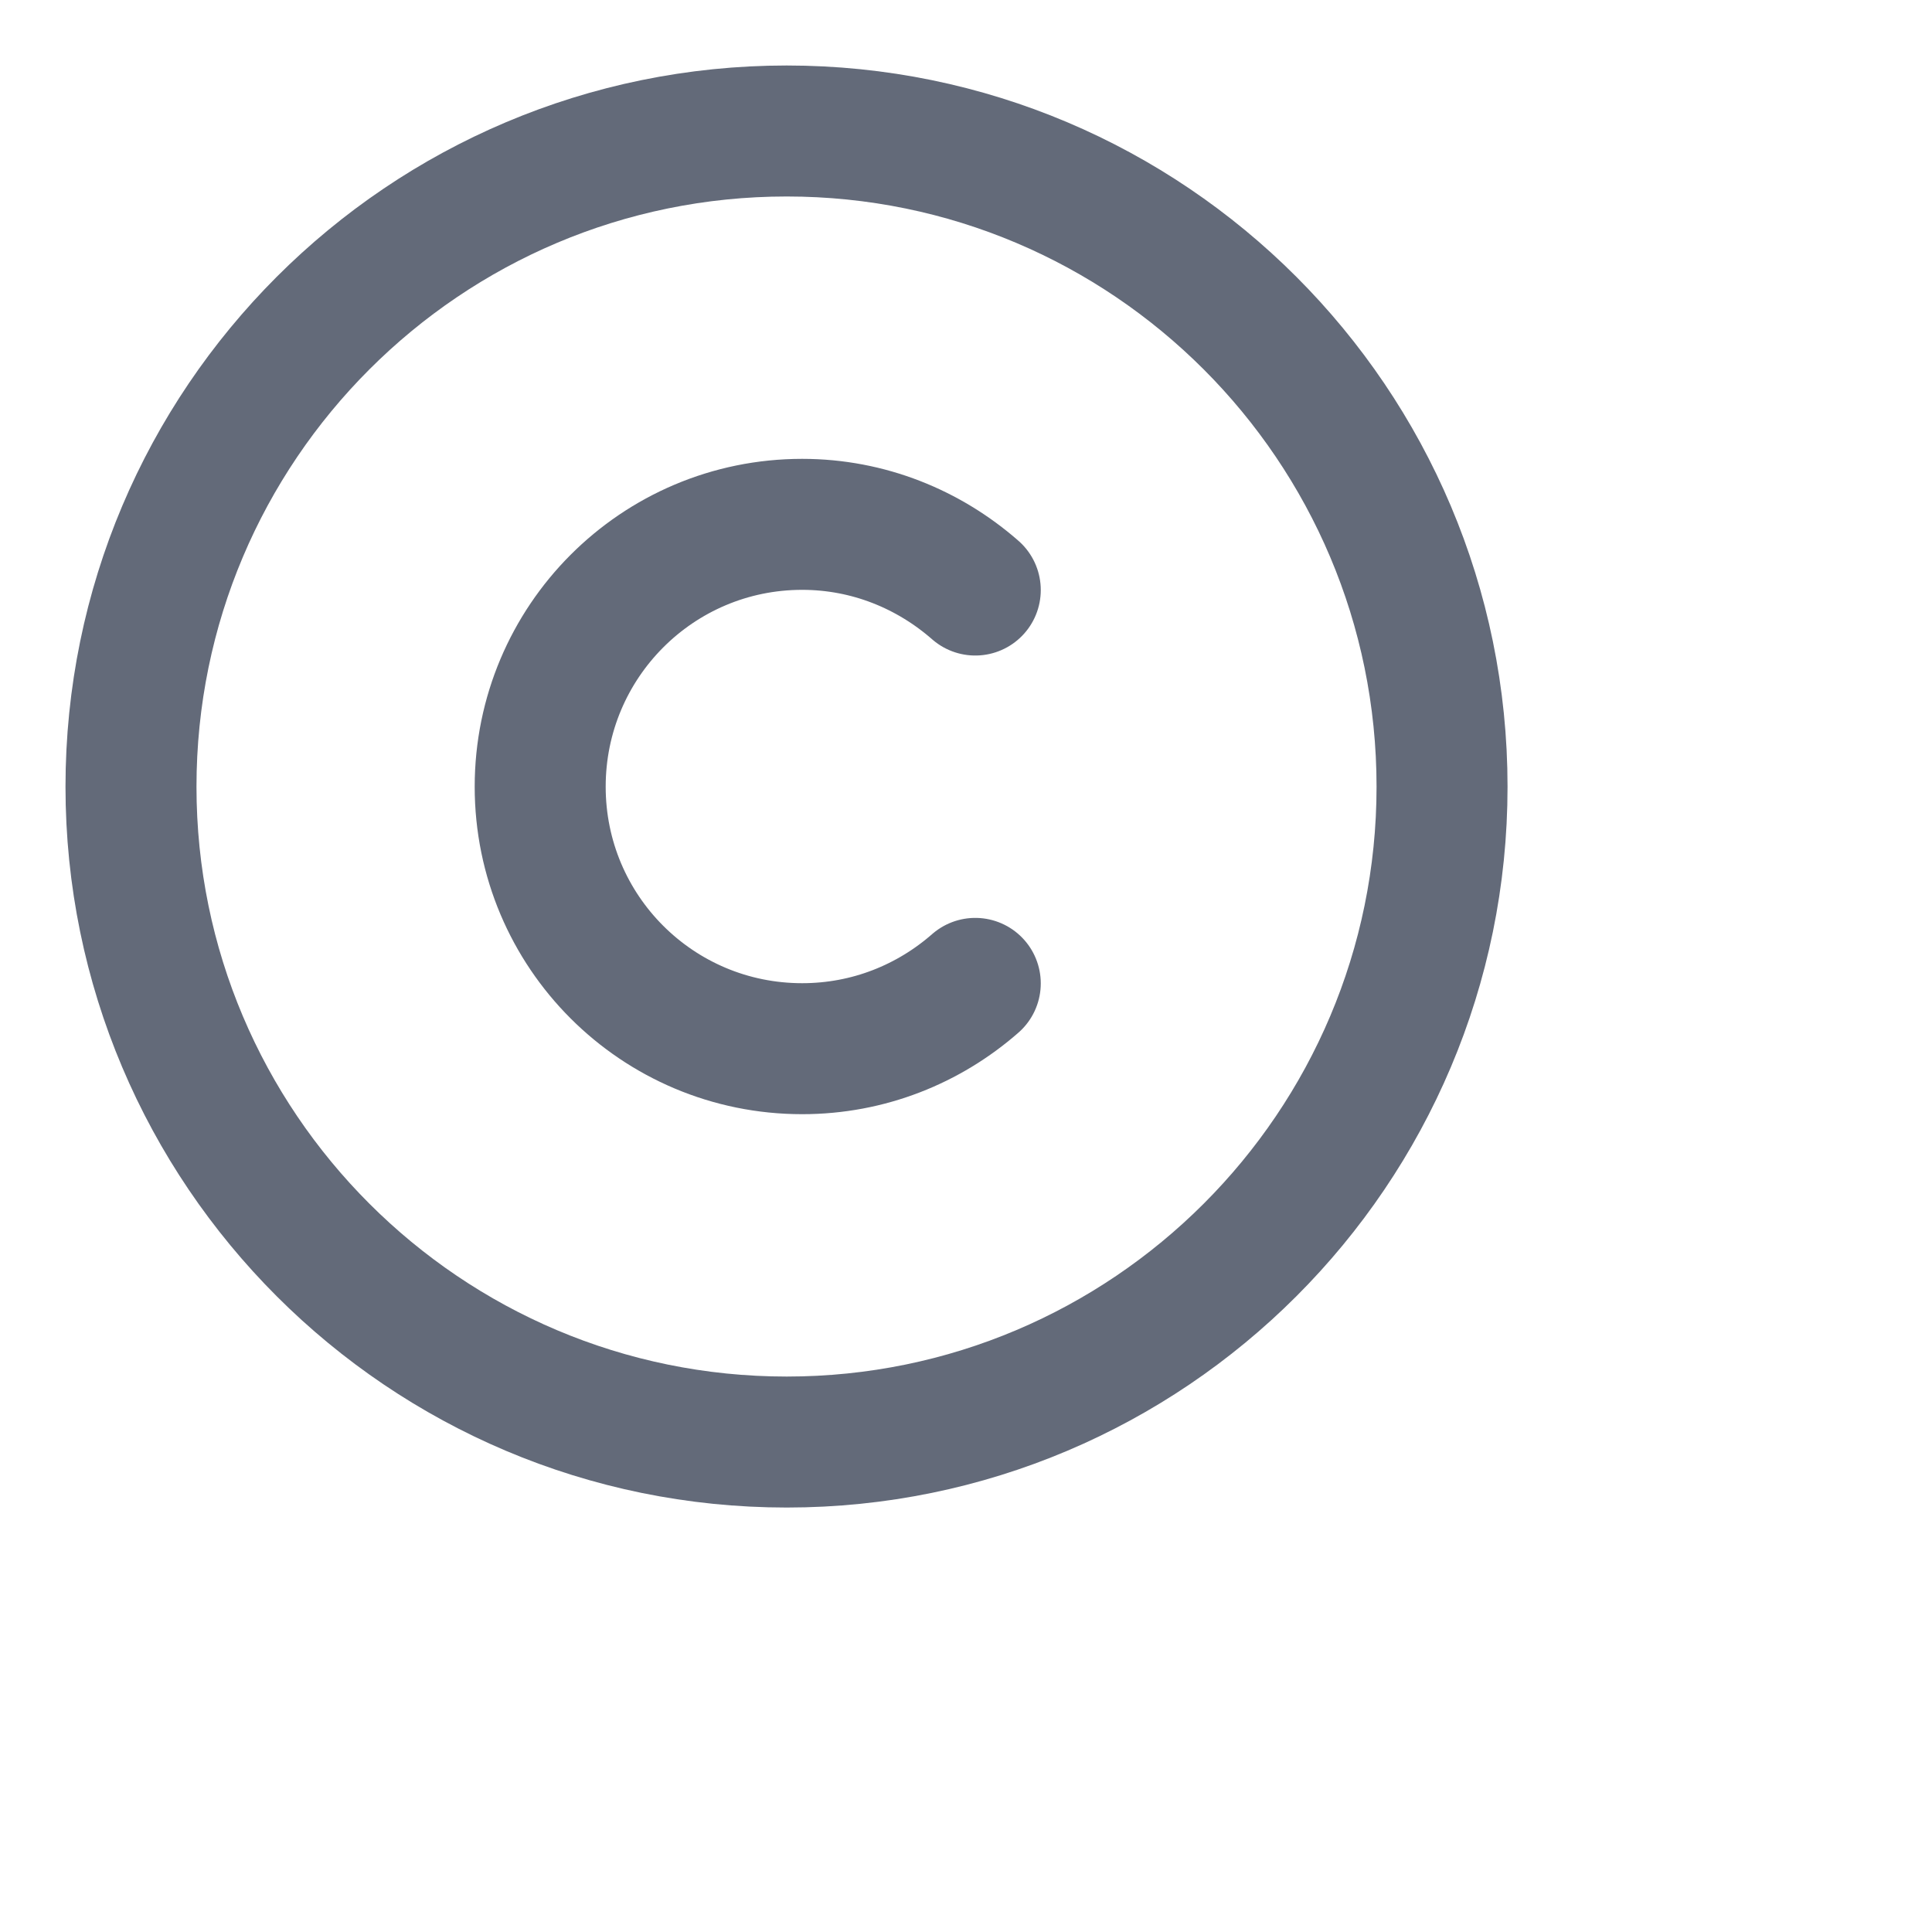
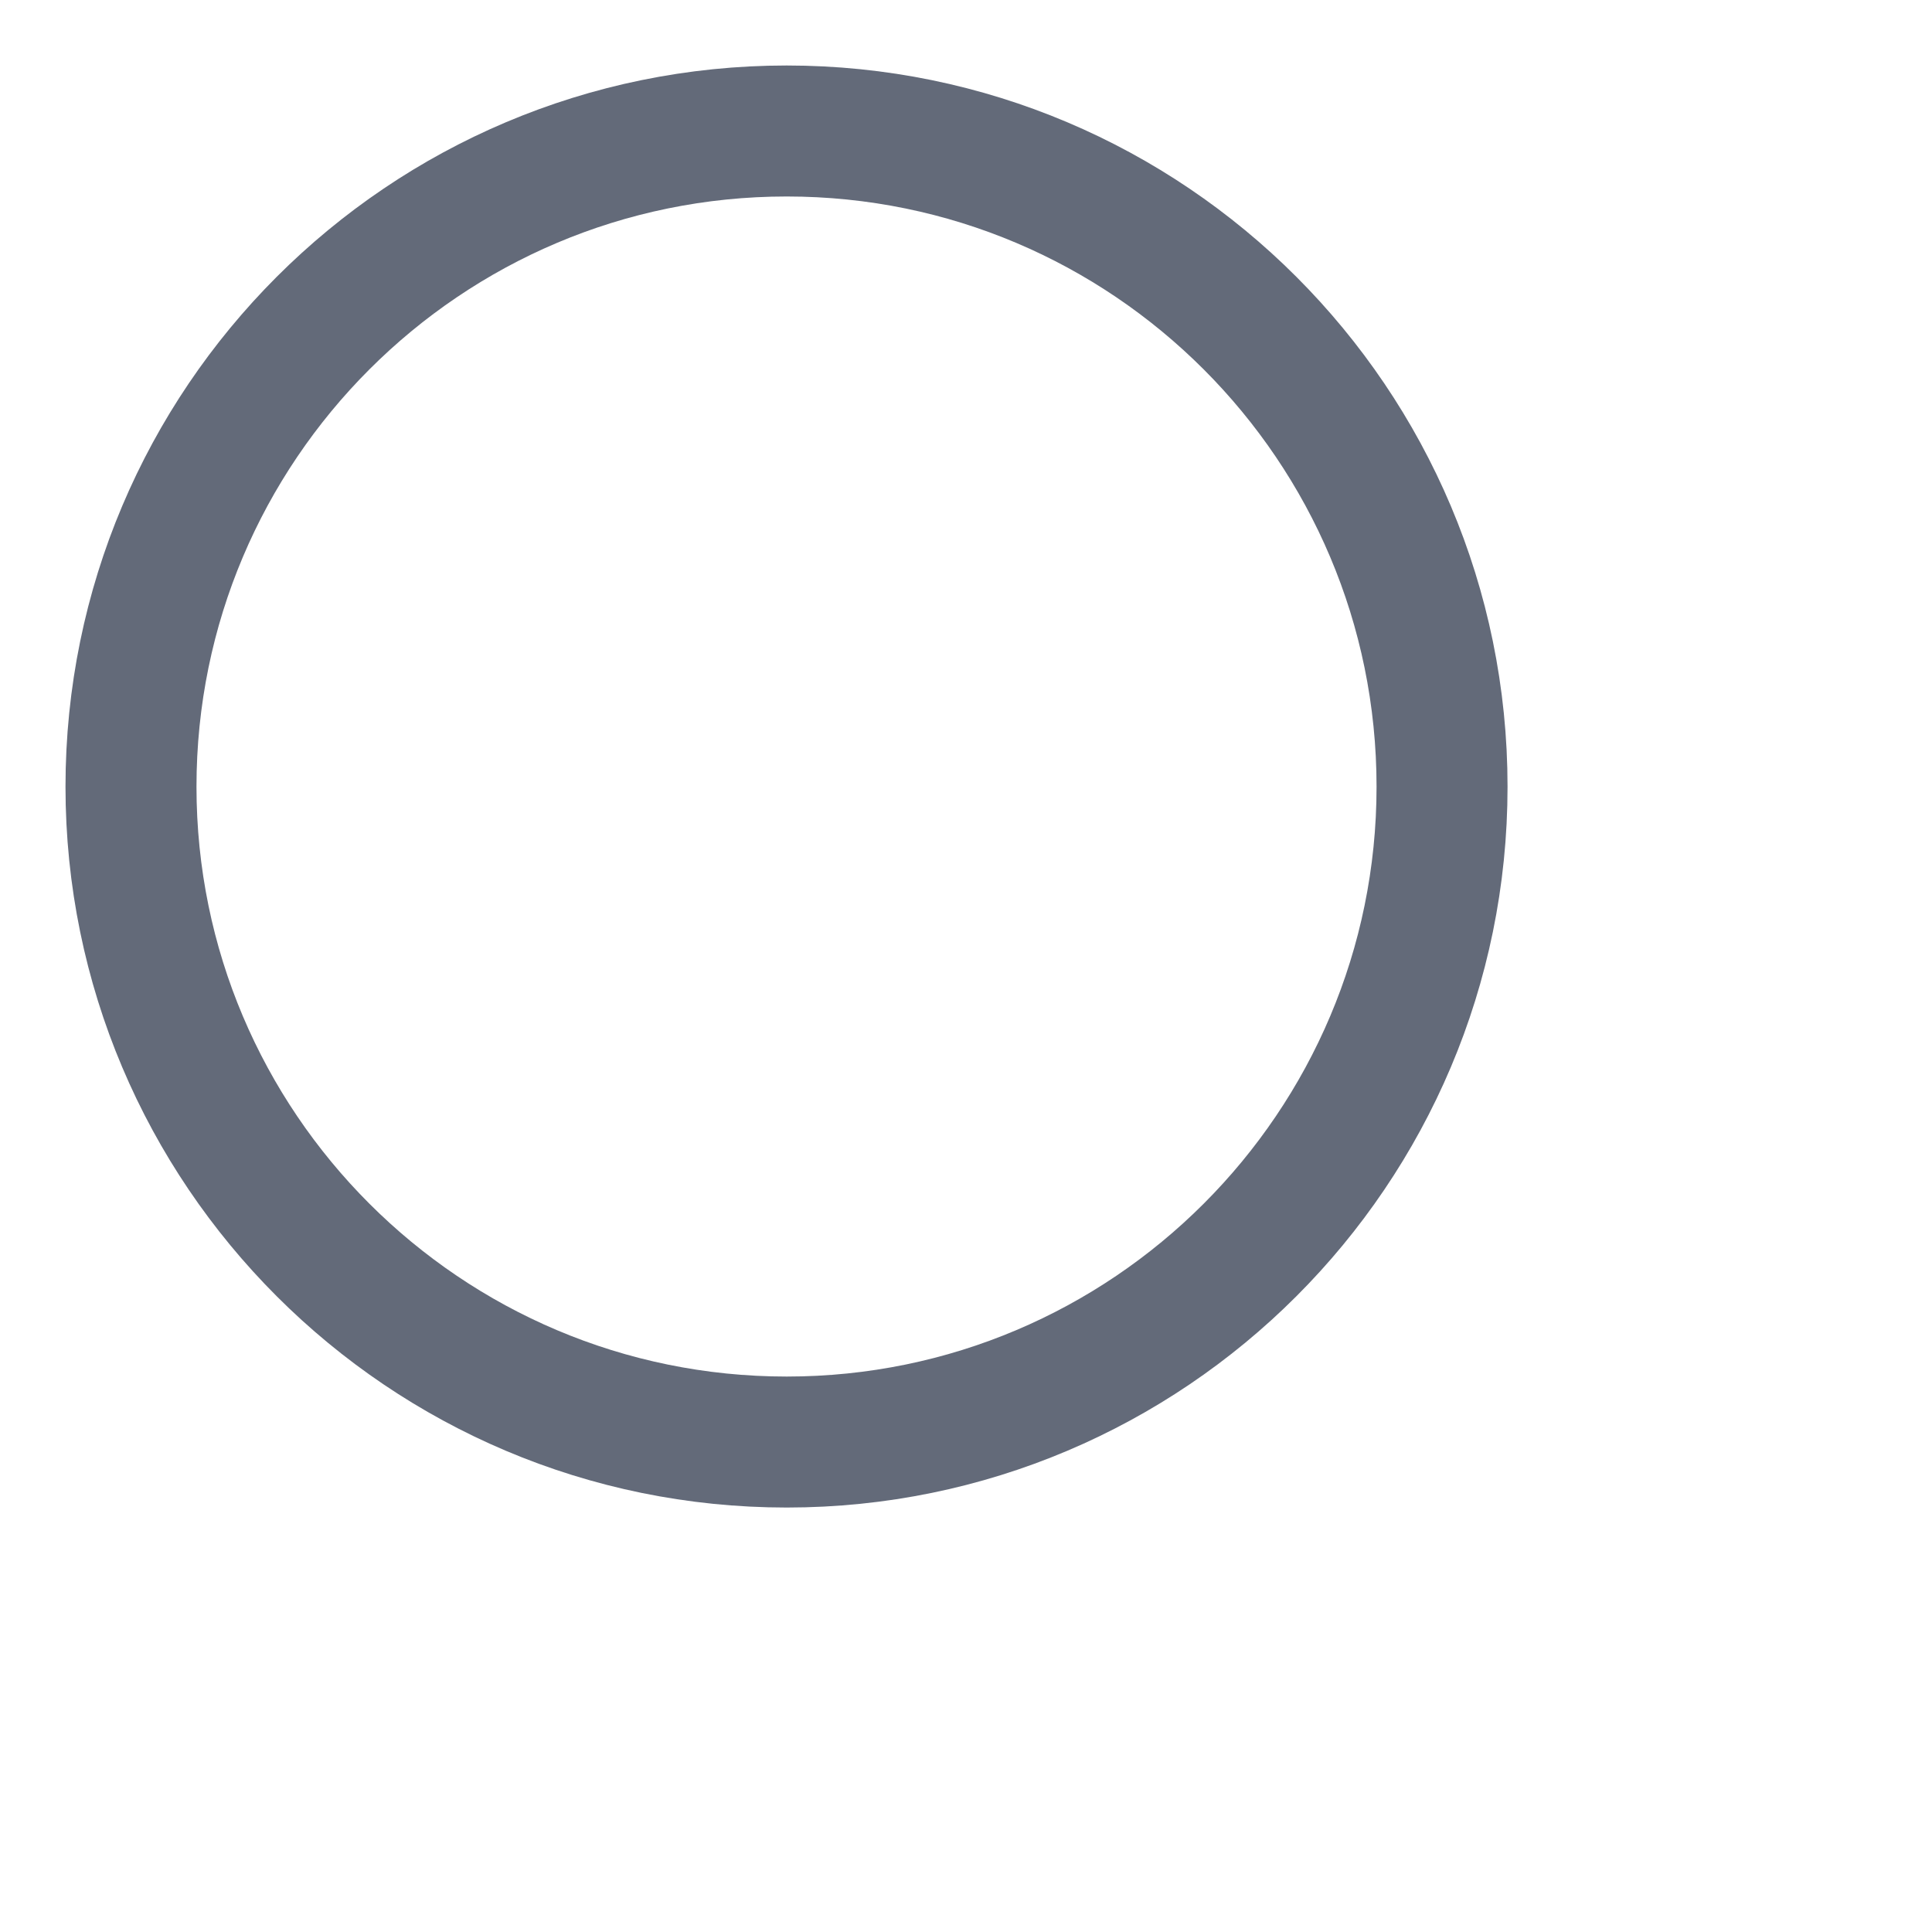
<svg xmlns="http://www.w3.org/2000/svg" fill="none" height="100%" overflow="visible" preserveAspectRatio="none" style="display: block;" viewBox="0 0 5 5" width="100%">
  <g id="vuesax/linear/copyright">
    <g id="copyright">
      <path d="M2.036 3.732C1.099 3.732 0.339 2.972 0.339 2.036C0.339 1.099 1.099 0.339 2.036 0.339C2.972 0.339 3.732 1.099 3.732 2.036C3.732 2.972 2.972 3.732 2.036 3.732Z" id="Vector" stroke="#636A79" stroke-linecap="round" stroke-linejoin="round" stroke-width="0.339" />
-       <path d="M2.524 2.545C2.404 2.65 2.248 2.714 2.076 2.714C1.701 2.714 1.398 2.411 1.398 2.036C1.398 1.661 1.701 1.357 2.076 1.357C2.248 1.357 2.404 1.422 2.524 1.527" id="Vector_2" stroke="#636A79" stroke-linecap="round" stroke-linejoin="round" stroke-width="0.339" />
      <g id="Vector_3" opacity="0">
</g>
    </g>
  </g>
</svg>